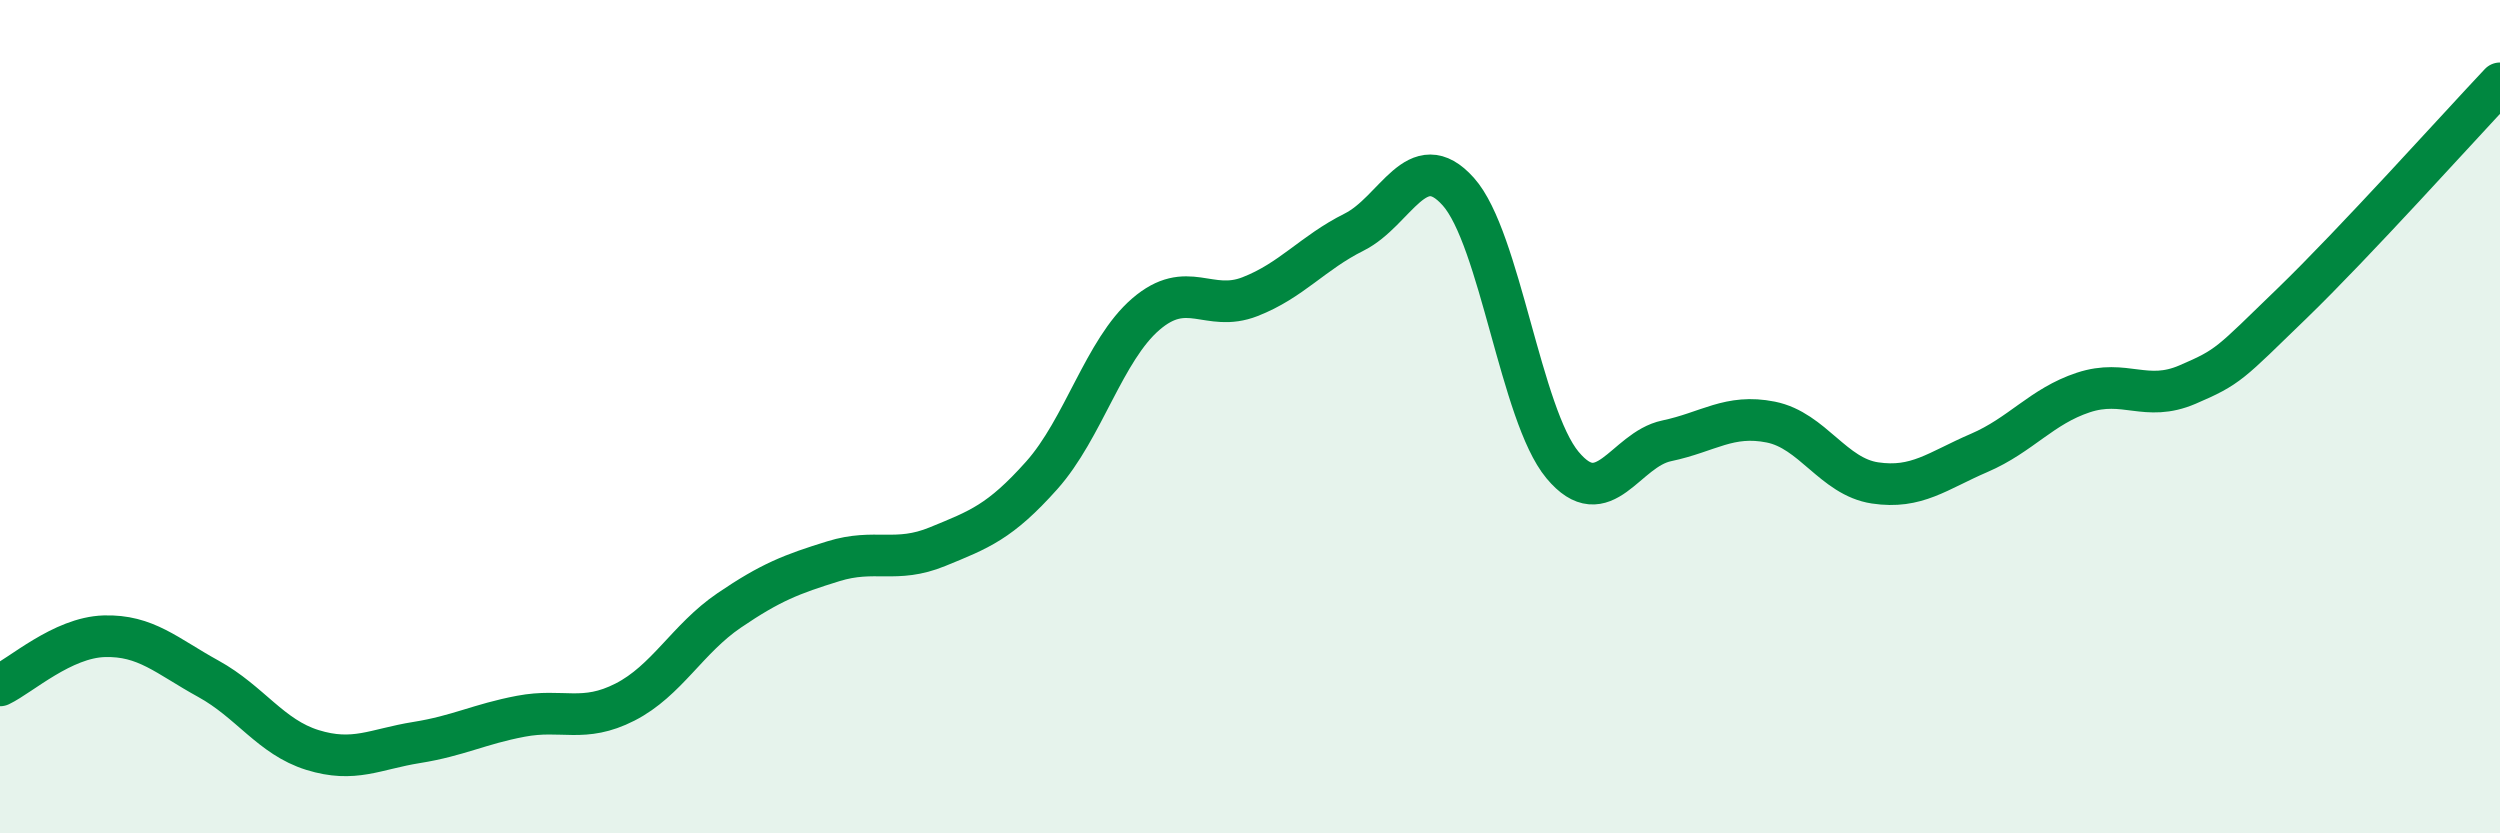
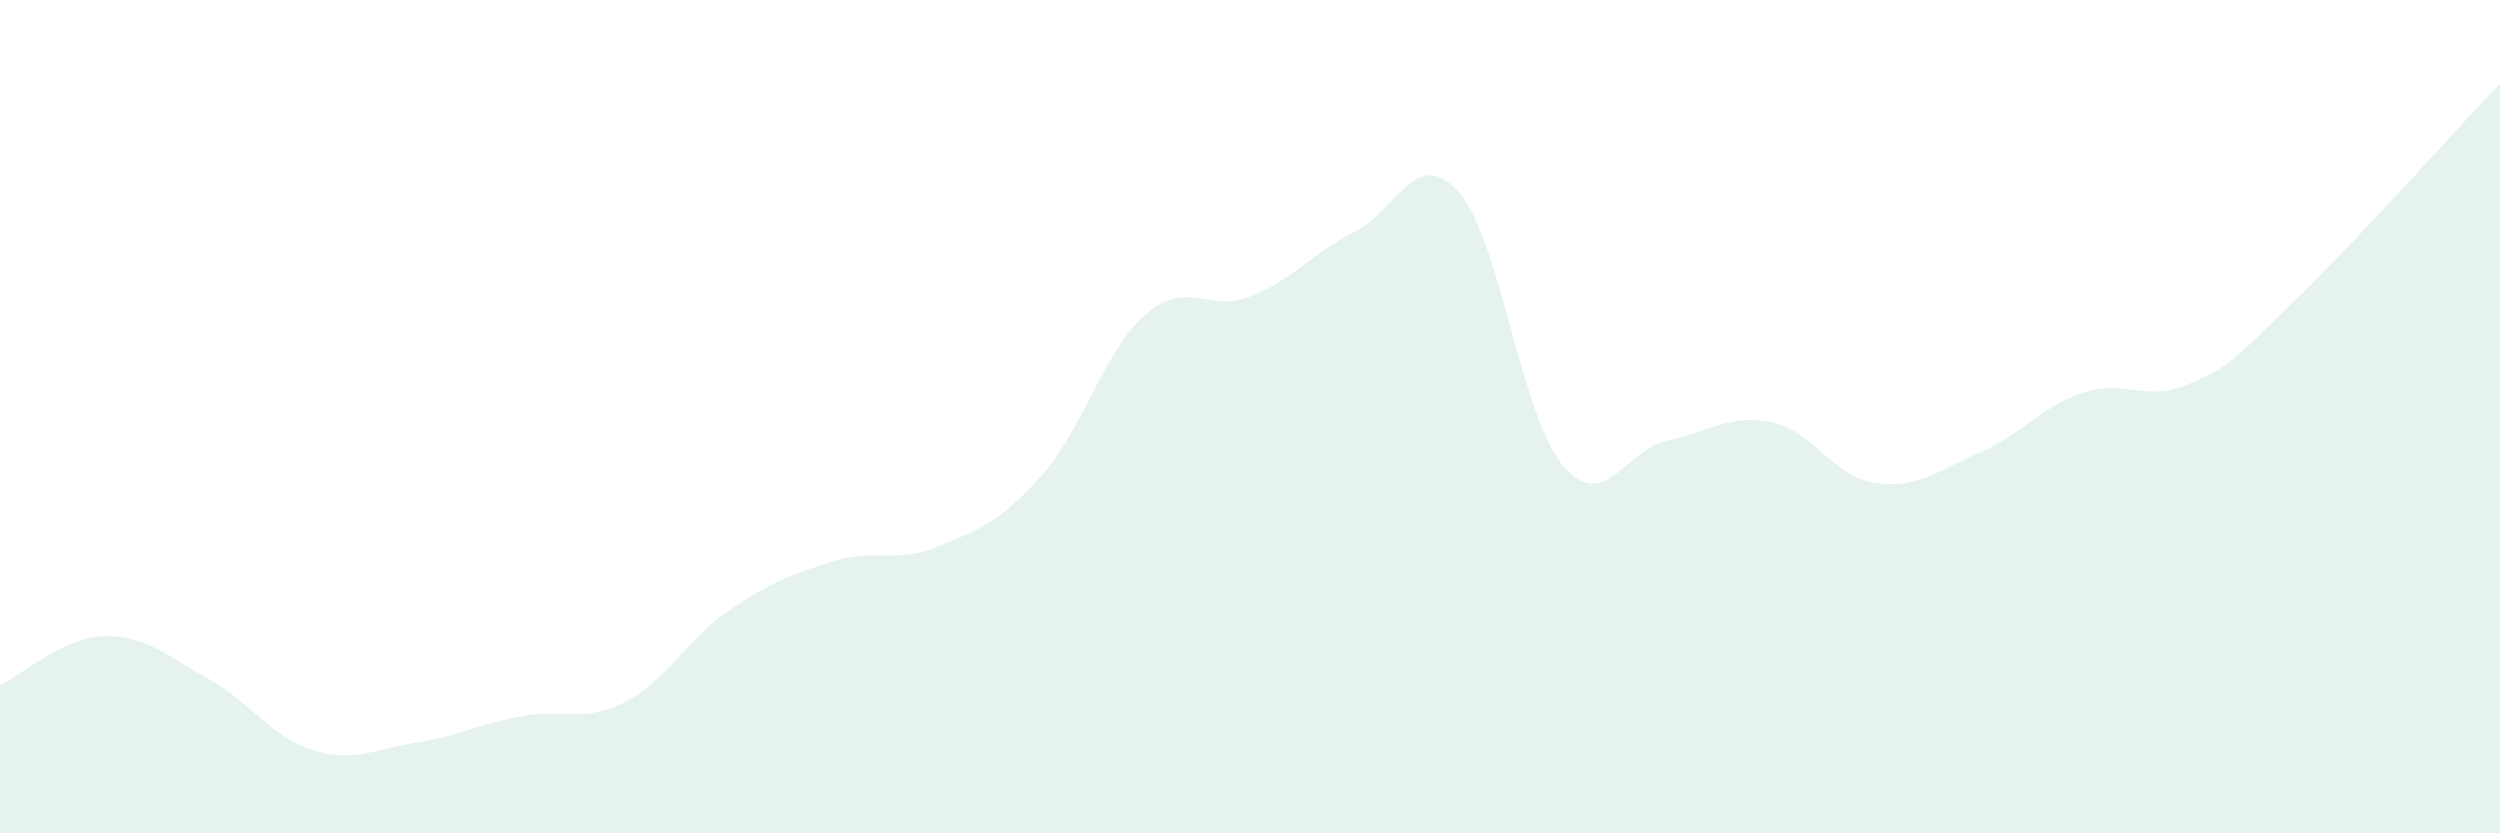
<svg xmlns="http://www.w3.org/2000/svg" width="60" height="20" viewBox="0 0 60 20">
  <path d="M 0,16.45 C 0.5,16.21 1.5,15.3 2.5,15.27 C 3.5,15.24 4,15.74 5,16.29 C 6,16.84 6.5,17.69 7.5,18 C 8.5,18.31 9,17.98 10,17.82 C 11,17.66 11.5,17.38 12.5,17.19 C 13.5,17 14,17.36 15,16.85 C 16,16.34 16.5,15.33 17.5,14.65 C 18.5,13.97 19,13.78 20,13.47 C 21,13.16 21.5,13.53 22.5,13.12 C 23.5,12.71 24,12.53 25,11.41 C 26,10.29 26.5,8.4 27.5,7.54 C 28.5,6.68 29,7.51 30,7.12 C 31,6.73 31.5,6.07 32.5,5.57 C 33.5,5.07 34,3.48 35,4.6 C 36,5.72 36.5,9.96 37.5,11.16 C 38.5,12.36 39,10.79 40,10.58 C 41,10.37 41.5,9.93 42.5,10.13 C 43.5,10.33 44,11.44 45,11.59 C 46,11.74 46.5,11.3 47.5,10.87 C 48.5,10.44 49,9.75 50,9.42 C 51,9.09 51.5,9.66 52.5,9.23 C 53.5,8.8 53.5,8.74 55,7.29 C 56.5,5.84 59,3.06 60,2L60 20L0 20Z" fill="#008740" opacity="0.1" stroke-linecap="round" stroke-linejoin="round" />
-   <path d="M 0,16.45 C 0.5,16.21 1.5,15.3 2.5,15.27 C 3.5,15.24 4,15.74 5,16.29 C 6,16.84 6.5,17.69 7.5,18 C 8.5,18.31 9,17.98 10,17.82 C 11,17.66 11.5,17.38 12.5,17.19 C 13.5,17 14,17.36 15,16.85 C 16,16.34 16.5,15.33 17.5,14.65 C 18.5,13.97 19,13.78 20,13.47 C 21,13.16 21.5,13.53 22.5,13.12 C 23.5,12.71 24,12.53 25,11.41 C 26,10.29 26.5,8.4 27.5,7.54 C 28.5,6.68 29,7.51 30,7.12 C 31,6.73 31.5,6.07 32.5,5.57 C 33.5,5.07 34,3.48 35,4.6 C 36,5.72 36.5,9.96 37.5,11.16 C 38.5,12.36 39,10.79 40,10.58 C 41,10.37 41.5,9.93 42.5,10.13 C 43.5,10.33 44,11.44 45,11.59 C 46,11.74 46.5,11.3 47.5,10.87 C 48.5,10.44 49,9.75 50,9.42 C 51,9.09 51.5,9.66 52.5,9.23 C 53.5,8.8 53.5,8.74 55,7.29 C 56.5,5.84 59,3.06 60,2" stroke="#008740" stroke-width="1" fill="none" stroke-linecap="round" stroke-linejoin="round" />
</svg>